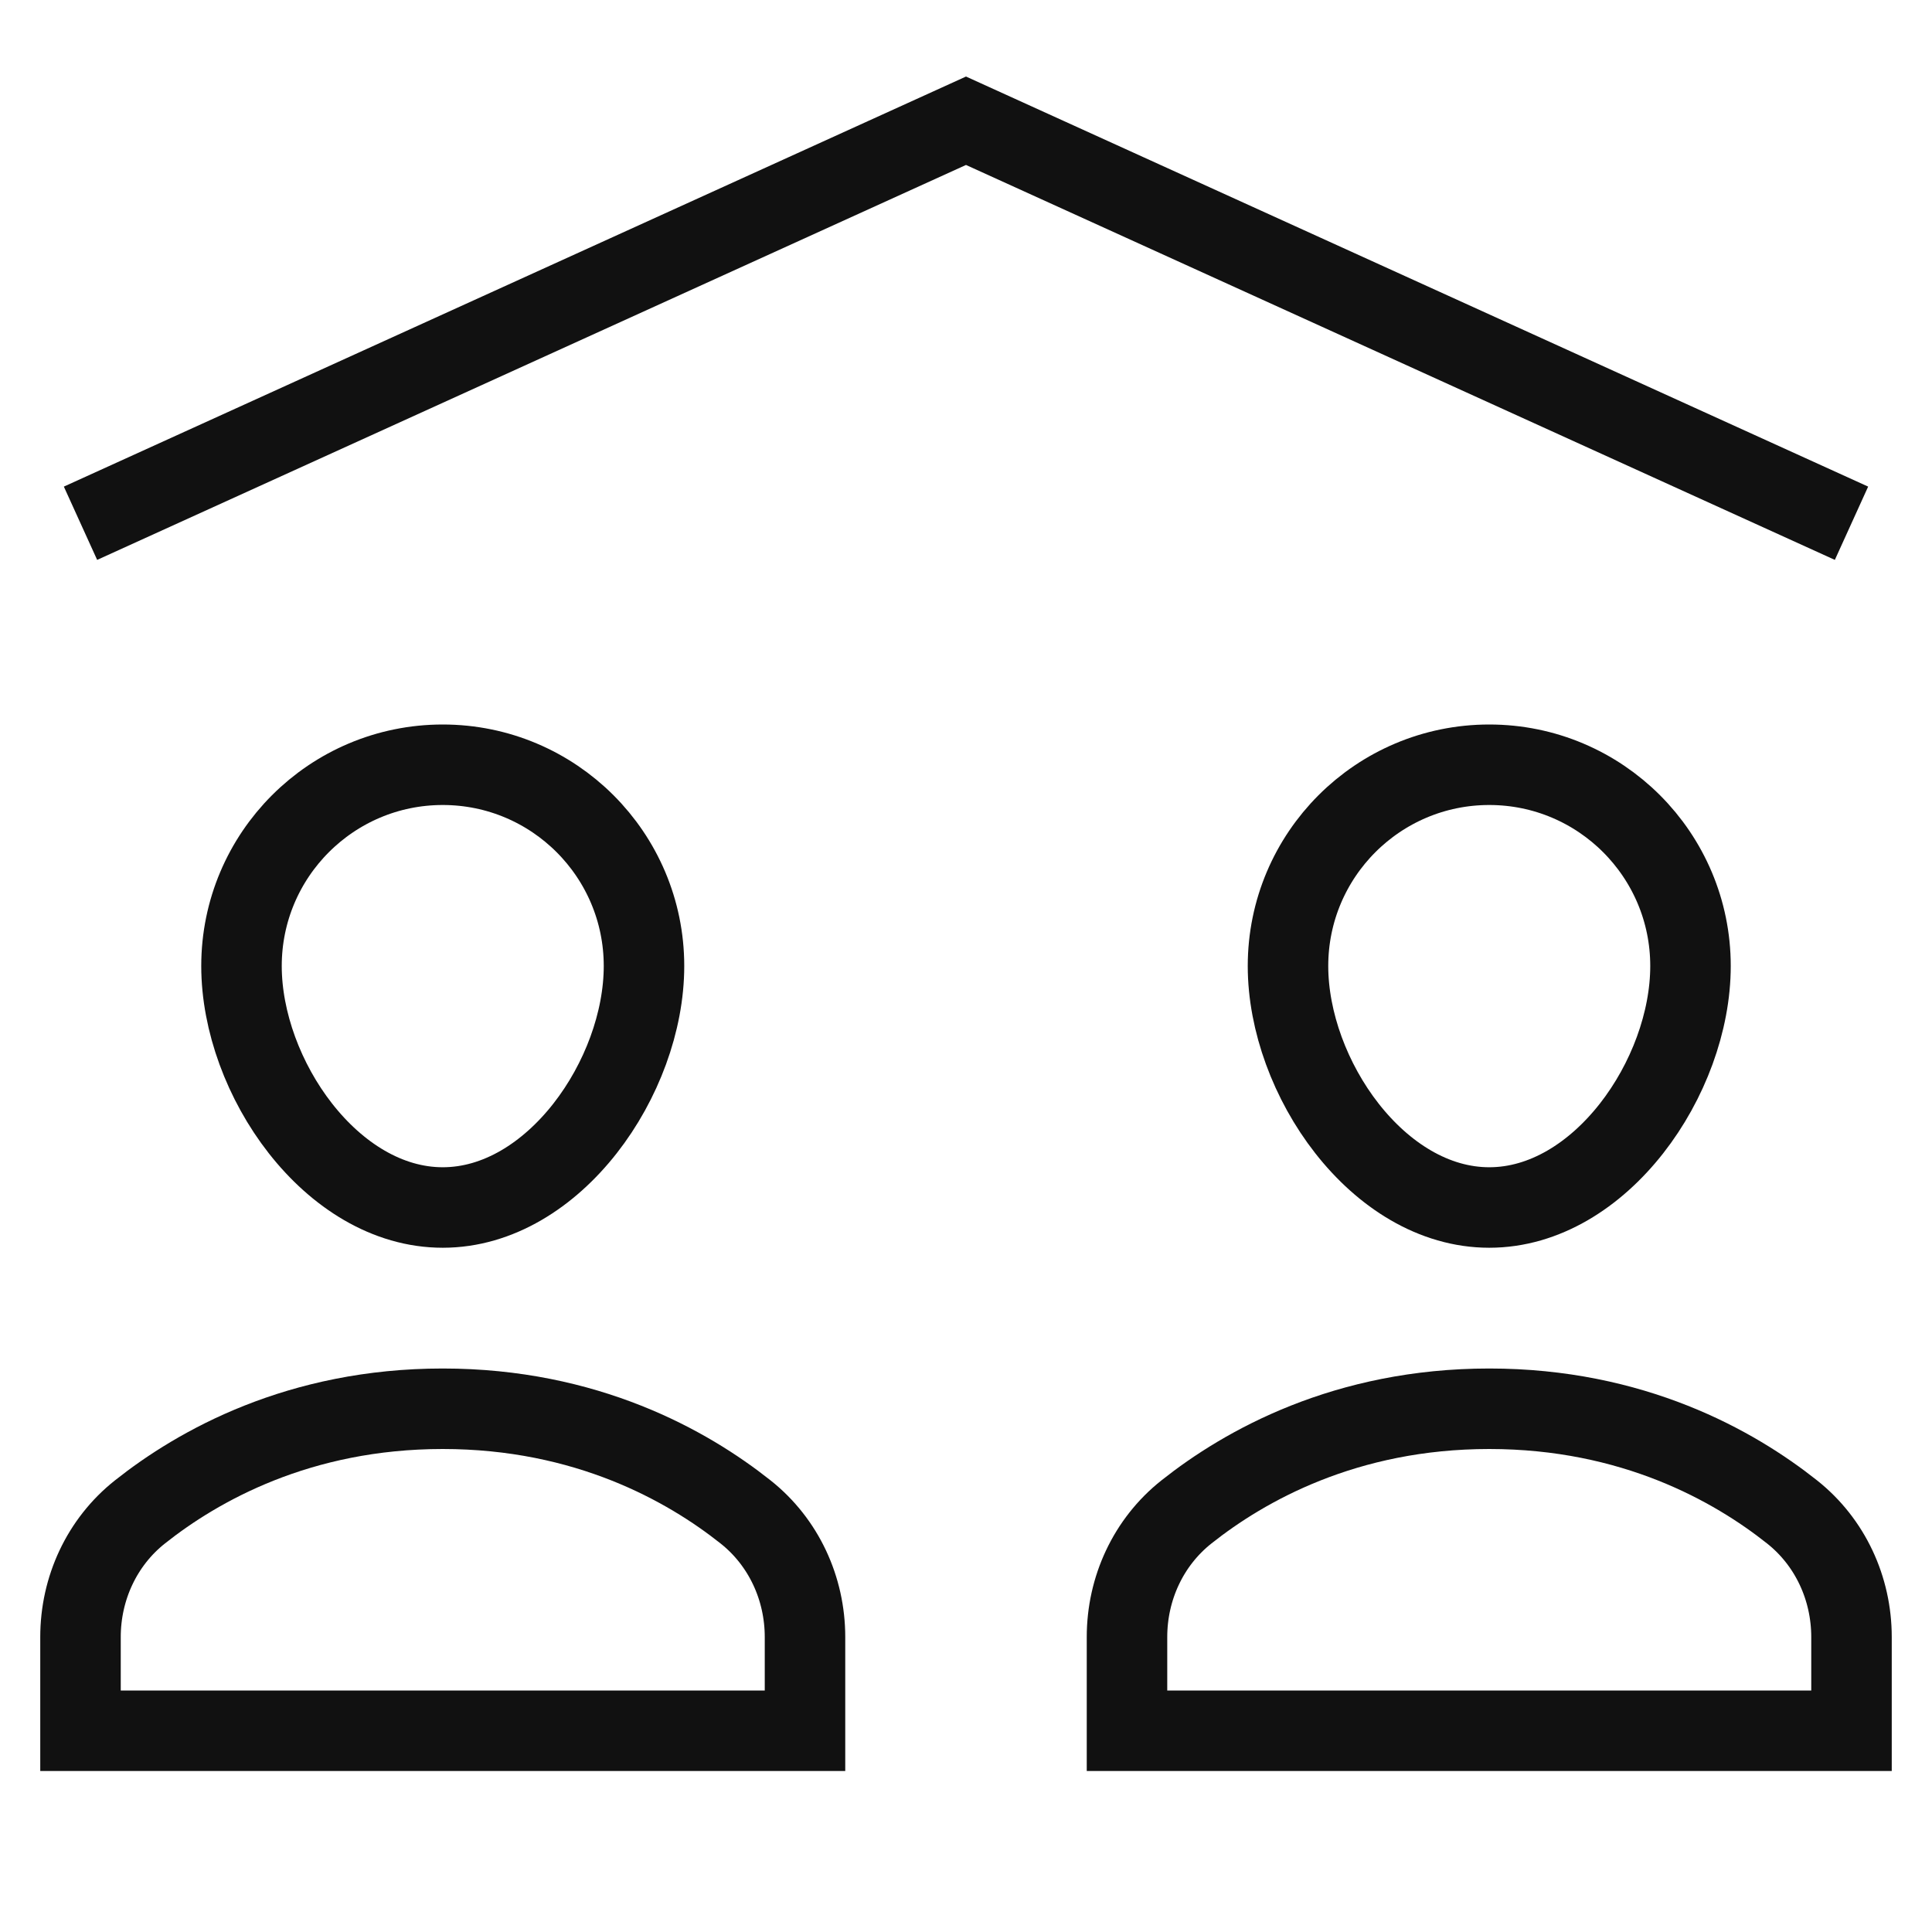
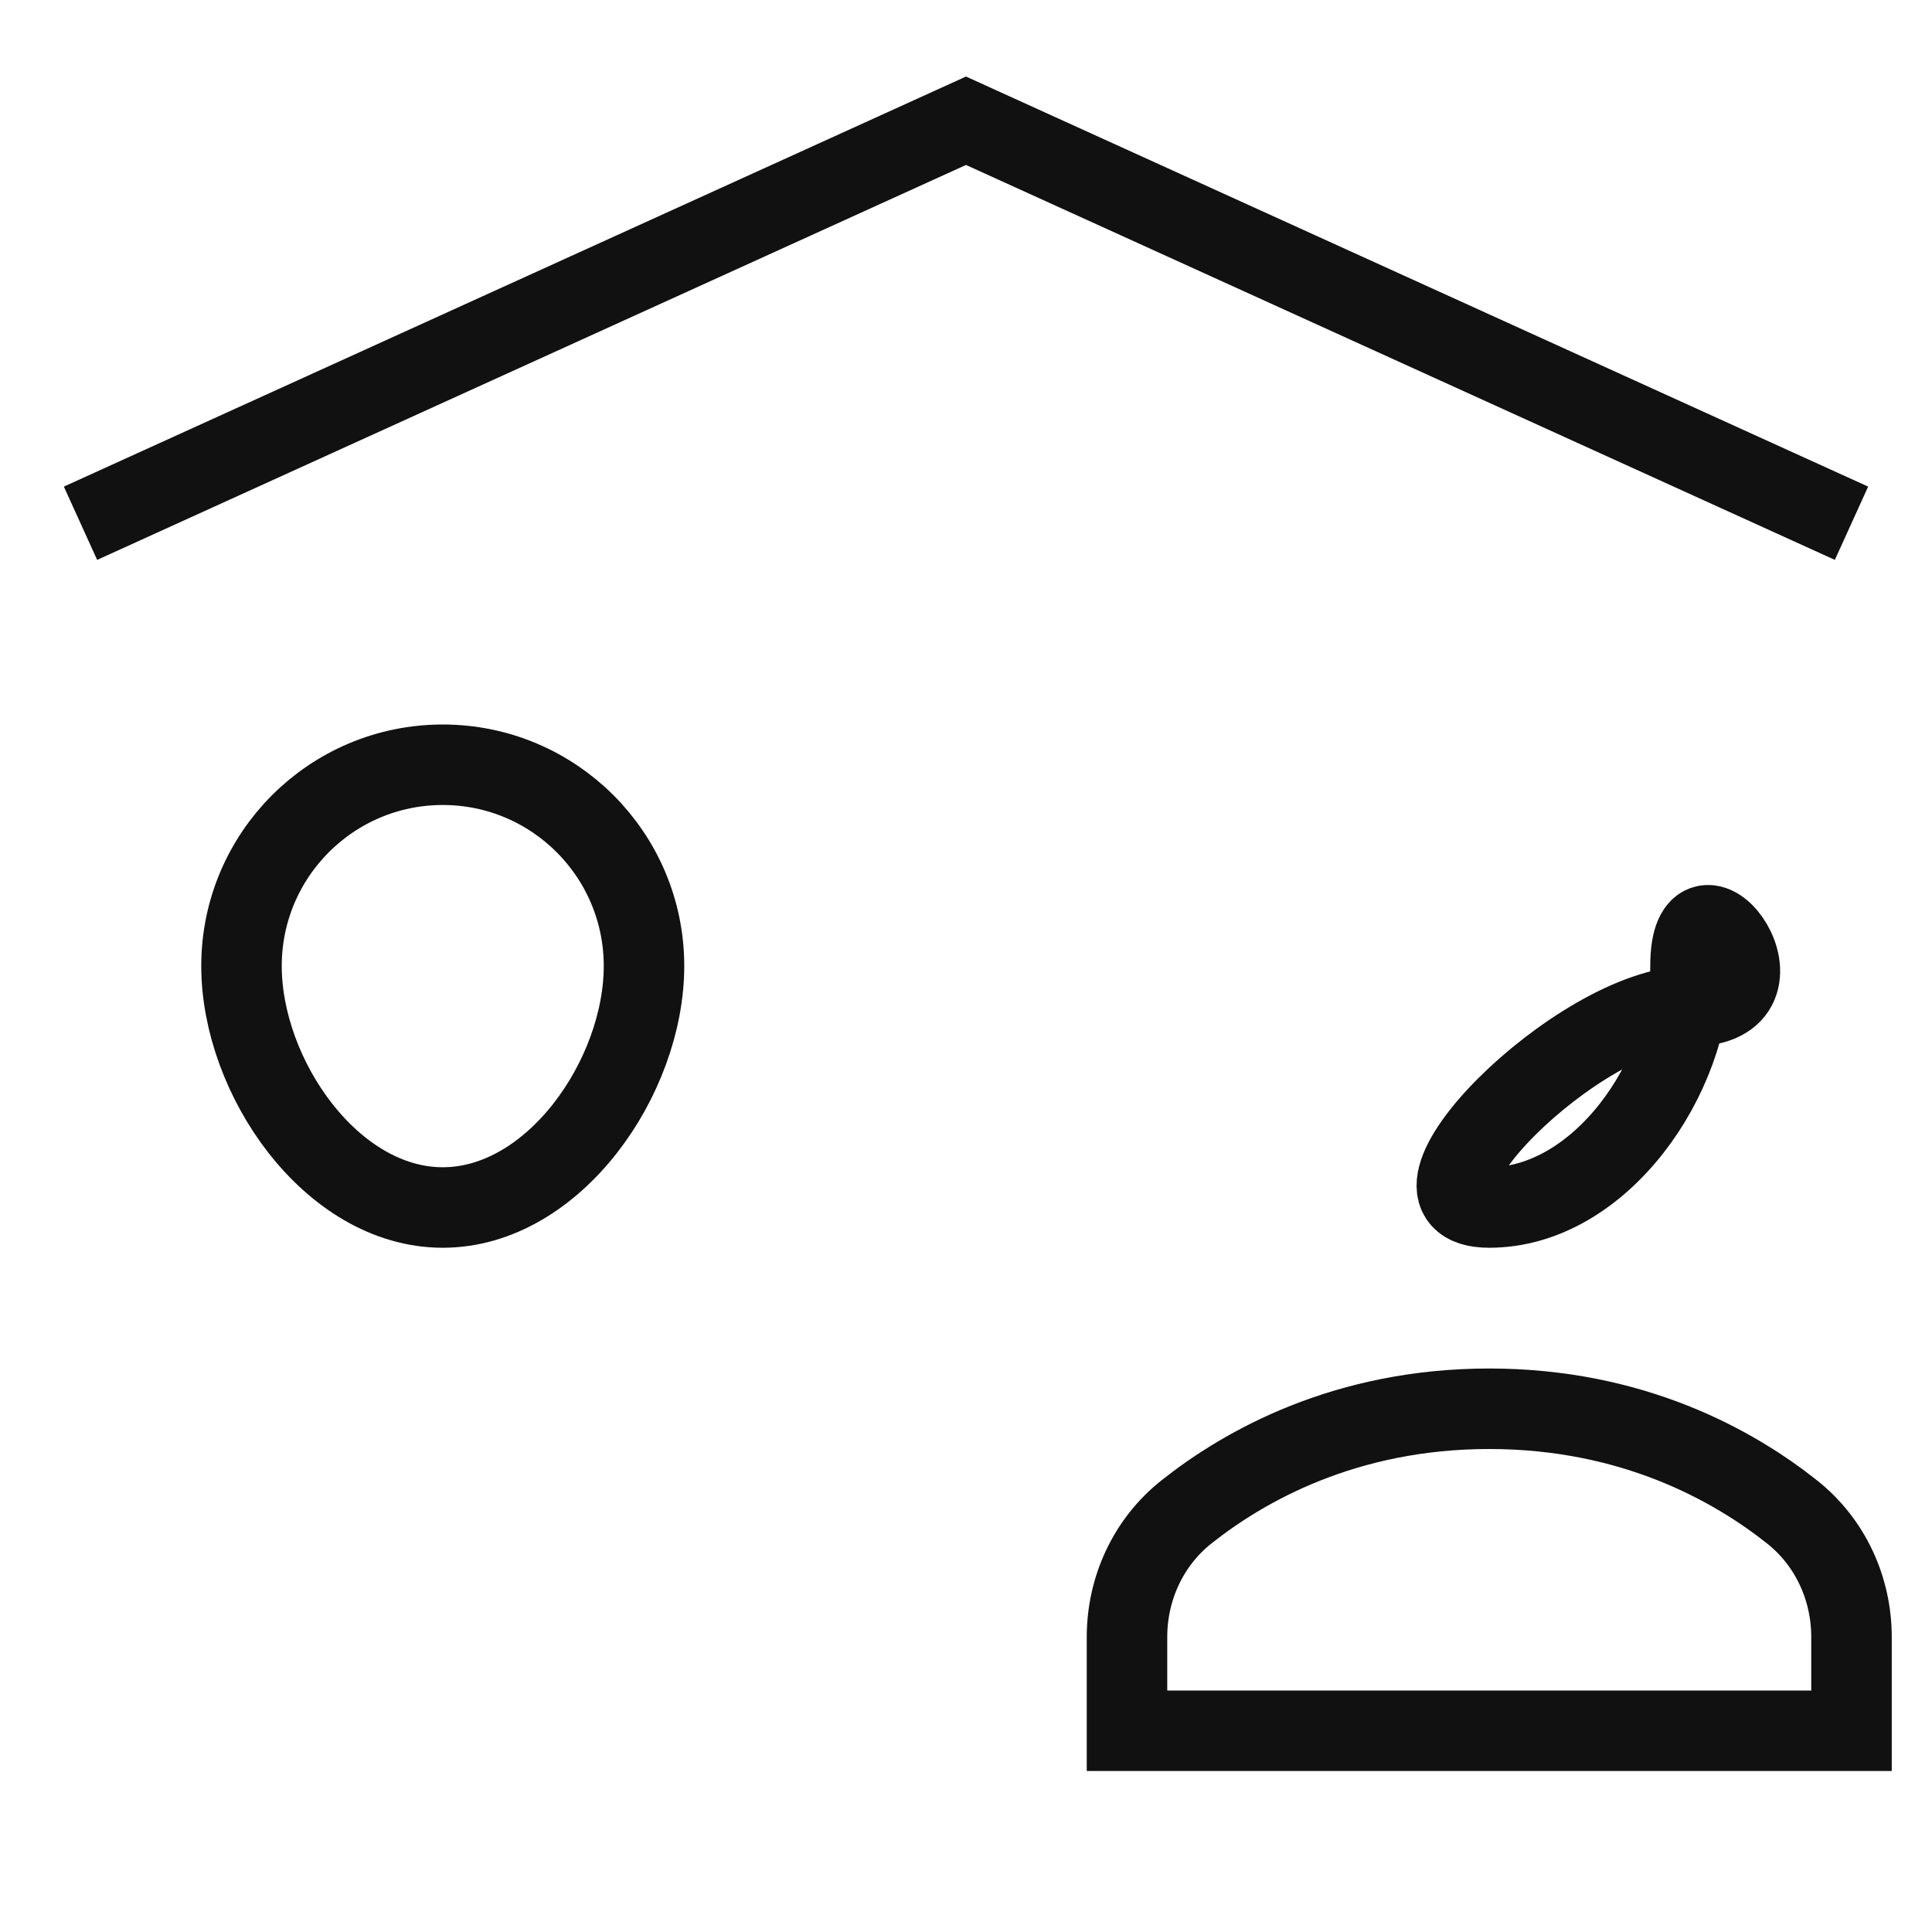
<svg xmlns="http://www.w3.org/2000/svg" x="0px" y="0px" viewBox="0 0 48 48" width="48" height="48">
  <g class="nc-icon-wrapper" fill="#111111">
    <polyline data-cap="butt" data-color="color-2" fill="none" stroke="#111111" stroke-width="2" stroke-miterlimit="10" points="2,13 24,3 46,13 " stroke-linejoin="miter" stroke-linecap="butt" />
-     <path fill="none" stroke="#111111" stroke-width="2" stroke-linecap="square" stroke-miterlimit="10" d="M20,40.672 c0-1.208-0.529-2.357-1.476-3.108C17.078,36.416,14.57,35,11,35s-6.078,1.416-7.524,2.564C2.529,38.315,2,39.464,2,40.672V43h18 V40.672z" stroke-linejoin="miter" />
    <path fill="none" stroke="#111111" stroke-width="2" stroke-linecap="square" stroke-miterlimit="10" d="M16,24c0,2.761-2.239,6-5,6 s-5-3.239-5-6s2.239-5,5-5S16,21.239,16,24z" stroke-linejoin="miter" />
    <path fill="none" stroke="#111111" stroke-width="2" stroke-linecap="square" stroke-miterlimit="10" d="M46,40.672 c0-1.208-0.529-2.357-1.476-3.108C43.078,36.416,40.57,35,37,35s-6.078,1.416-7.524,2.564C28.529,38.315,28,39.464,28,40.672V43h18 V40.672z" stroke-linejoin="miter" />
-     <path fill="none" stroke="#111111" stroke-width="2" stroke-linecap="square" stroke-miterlimit="10" d="M42,24c0,2.761-2.239,6-5,6 s-5-3.239-5-6s2.239-5,5-5S42,21.239,42,24z" stroke-linejoin="miter" />
+     <path fill="none" stroke="#111111" stroke-width="2" stroke-linecap="square" stroke-miterlimit="10" d="M42,24c0,2.761-2.239,6-5,6 s2.239-5,5-5S42,21.239,42,24z" stroke-linejoin="miter" />
  </g>
</svg>